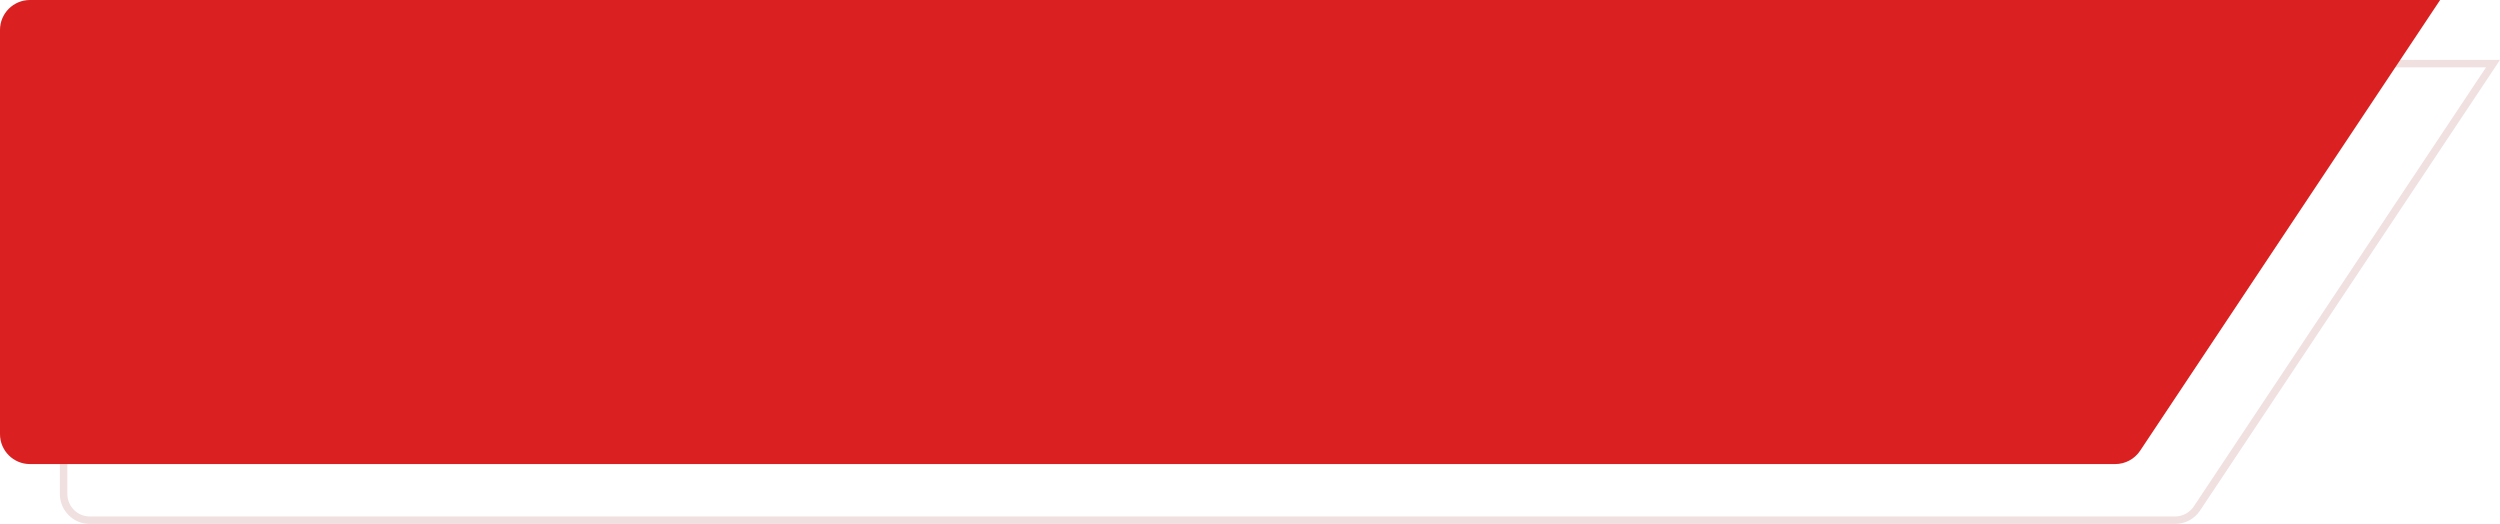
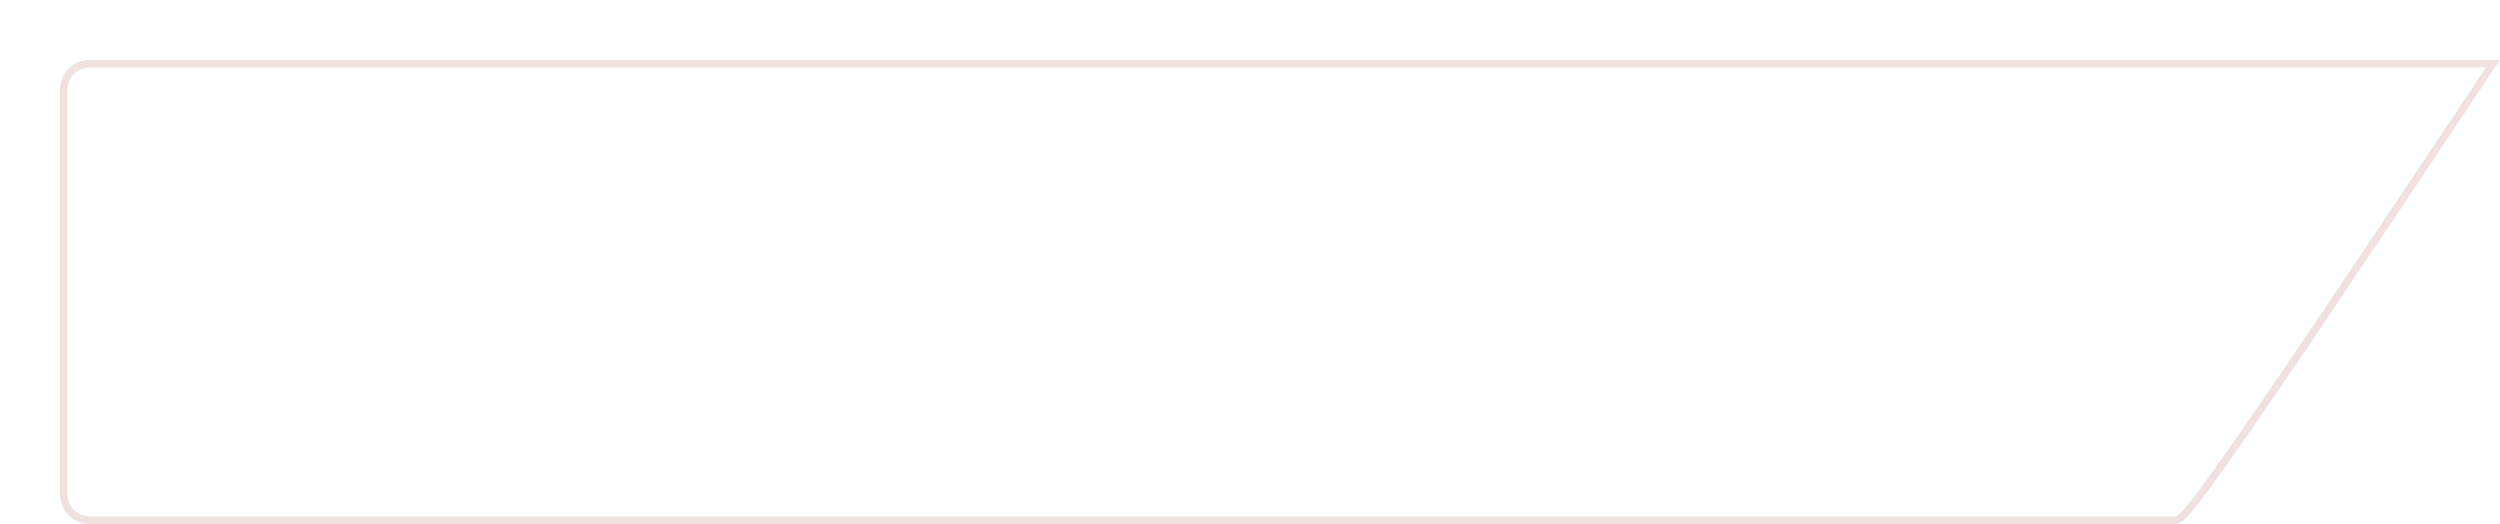
<svg xmlns="http://www.w3.org/2000/svg" width="334" height="70" viewBox="0 0 334 70" fill="none">
-   <path d="M12 8.5H333.067L293.505 67.939C292.856 68.914 291.763 69.5 290.591 69.5H12C10.067 69.5 8.5 67.933 8.5 66V12C8.5 10.067 10.067 8.5 12 8.5Z" stroke="#F0E0E0" />
-   <path d="M0 4C0 1.791 1.791 0 4 0H326L285.921 60.216C285.18 61.331 283.93 62 282.591 62H4C1.791 62 0 60.209 0 58V4Z" fill="#DA2020" />
+   <path d="M12 8.5H333.067C292.856 68.914 291.763 69.5 290.591 69.5H12C10.067 69.5 8.5 67.933 8.5 66V12C8.5 10.067 10.067 8.5 12 8.5Z" stroke="#F0E0E0" />
</svg>